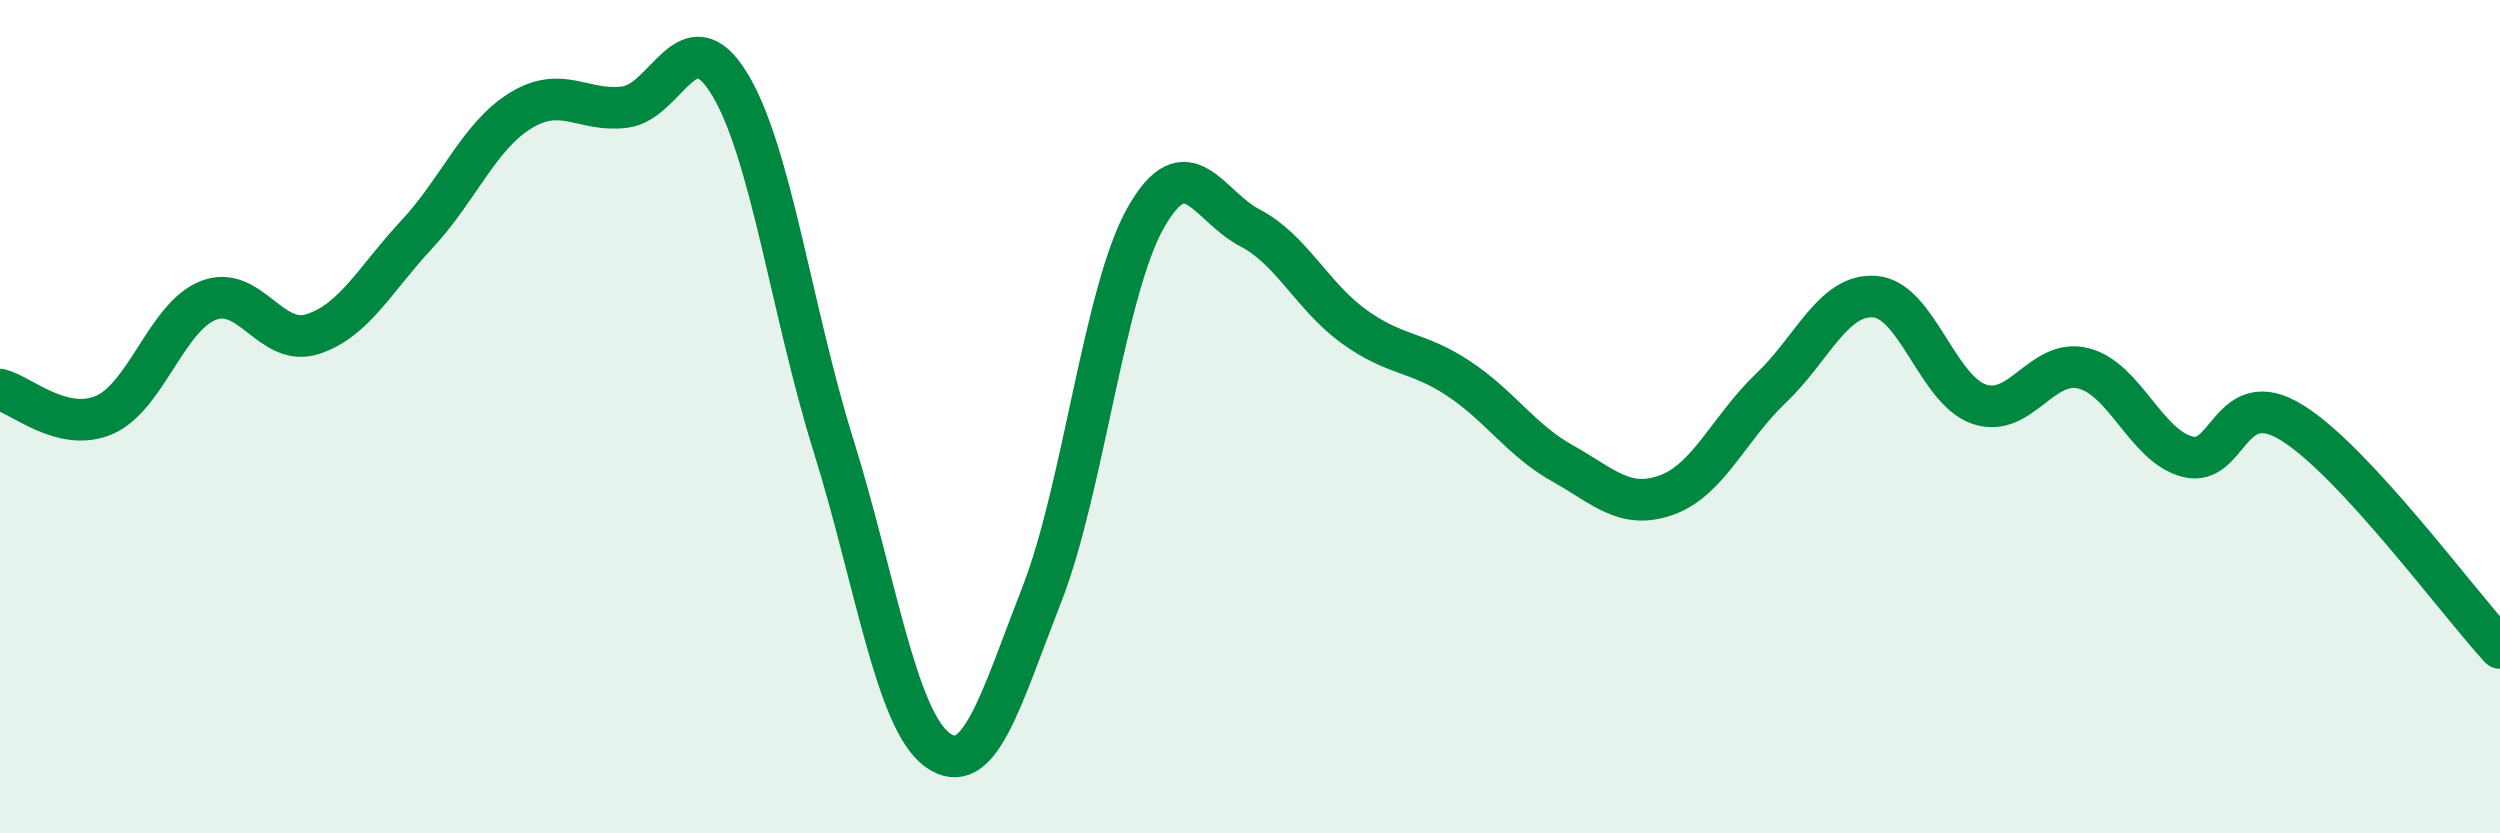
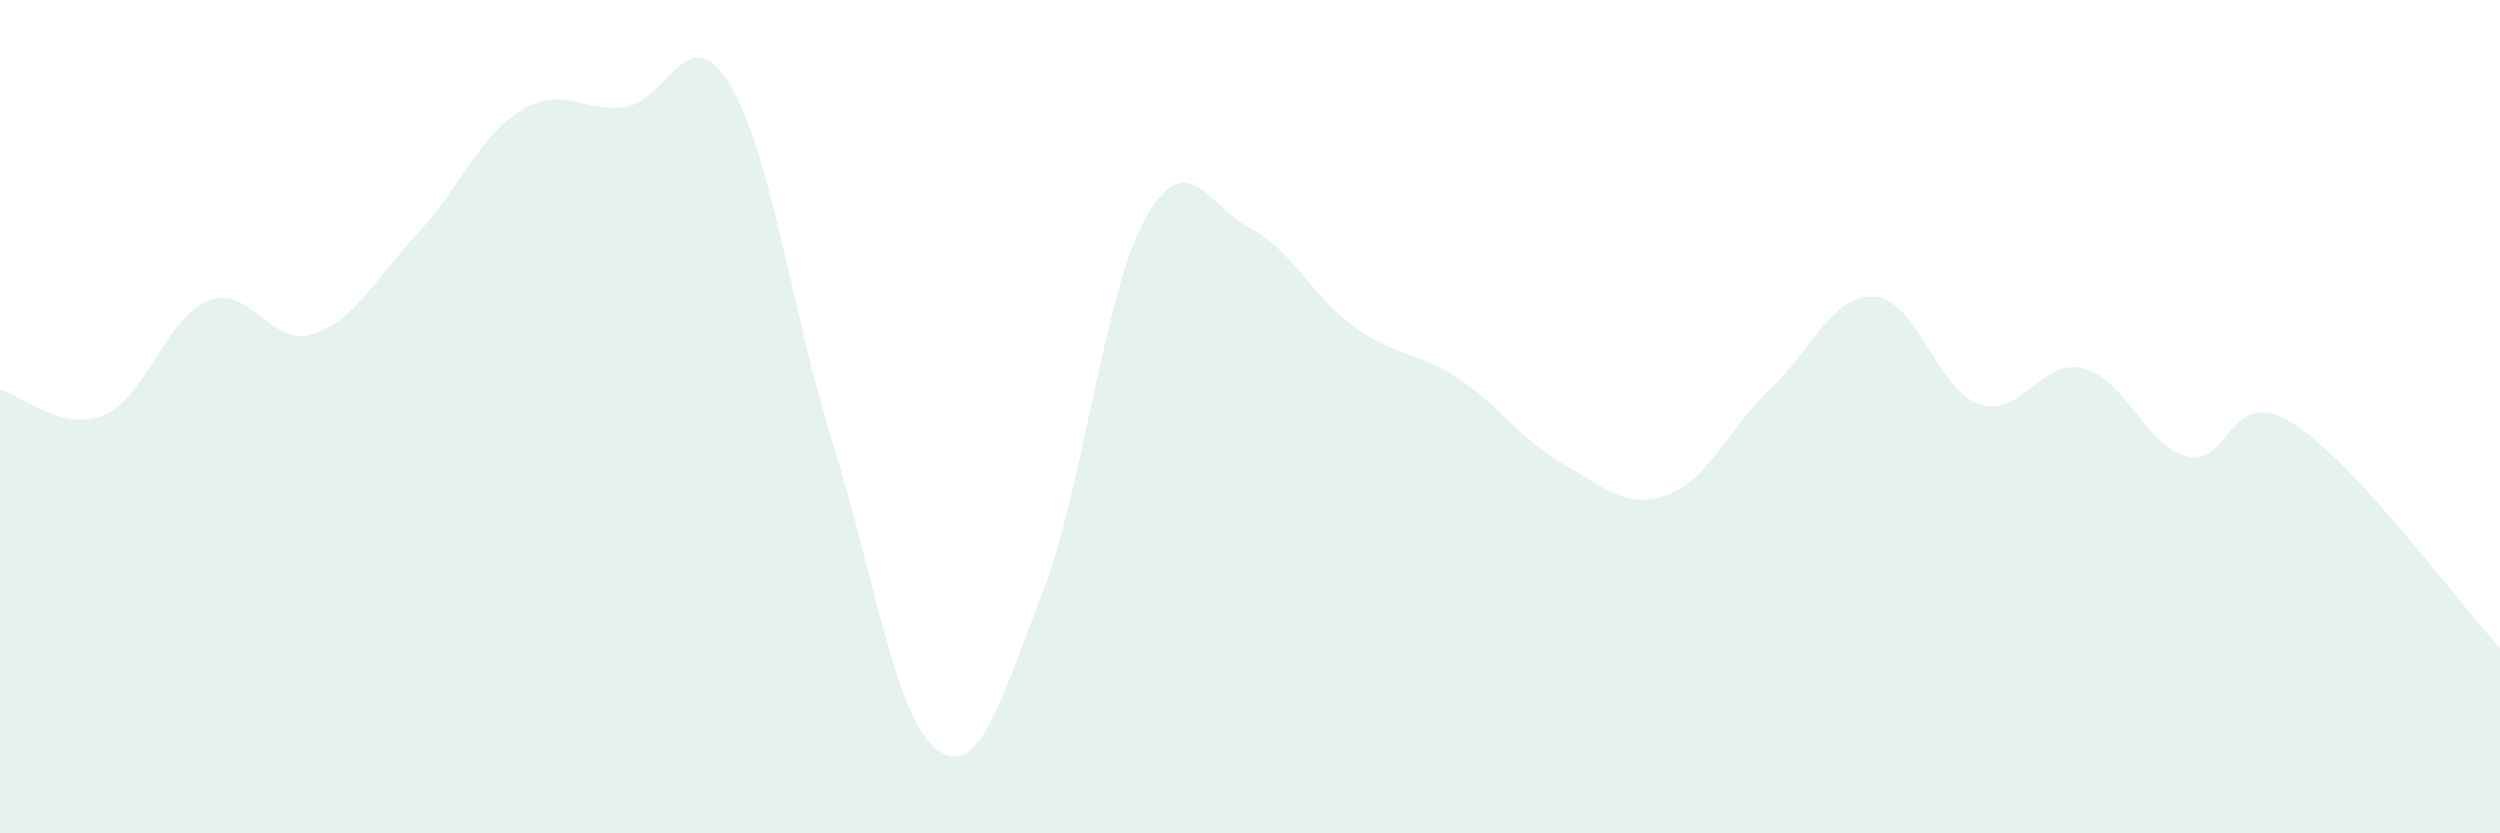
<svg xmlns="http://www.w3.org/2000/svg" width="60" height="20" viewBox="0 0 60 20">
  <path d="M 0,9.35 C 0.5,9.47 1.5,10.39 2.5,9.96 C 3.5,9.53 4,7.6 5,7.21 C 6,6.82 6.5,8.34 7.5,8.02 C 8.5,7.7 9,6.7 10,5.63 C 11,4.56 11.5,3.26 12.5,2.65 C 13.5,2.04 14,2.7 15,2.57 C 16,2.44 16.5,0.38 17.5,2 C 18.5,3.62 19,7.48 20,10.68 C 21,13.88 21.5,17.28 22.5,18 C 23.5,18.72 24,16.84 25,14.28 C 26,11.72 26.5,6.98 27.5,5.22 C 28.5,3.46 29,4.95 30,5.47 C 31,5.99 31.5,7.12 32.5,7.84 C 33.5,8.56 34,8.42 35,9.08 C 36,9.74 36.5,10.56 37.5,11.12 C 38.5,11.68 39,12.24 40,11.88 C 41,11.52 41.5,10.27 42.5,9.32 C 43.5,8.37 44,7.04 45,7.12 C 46,7.2 46.5,9.36 47.5,9.7 C 48.5,10.04 49,8.59 50,8.84 C 51,9.09 51.5,10.7 52.5,10.96 C 53.5,11.22 53.5,9.22 55,10.14 C 56.5,11.06 59,14.47 60,15.55L60 20L0 20Z" fill="#008740" opacity="0.1" stroke-linecap="round" stroke-linejoin="round" />
-   <path d="M 0,9.35 C 0.5,9.47 1.5,10.39 2.5,9.96 C 3.5,9.53 4,7.6 5,7.21 C 6,6.82 6.5,8.34 7.5,8.02 C 8.5,7.7 9,6.7 10,5.63 C 11,4.56 11.5,3.26 12.5,2.65 C 13.5,2.04 14,2.7 15,2.57 C 16,2.44 16.5,0.38 17.5,2 C 18.5,3.62 19,7.48 20,10.68 C 21,13.88 21.5,17.28 22.5,18 C 23.5,18.72 24,16.84 25,14.28 C 26,11.72 26.5,6.98 27.5,5.22 C 28.5,3.46 29,4.95 30,5.47 C 31,5.99 31.5,7.12 32.5,7.84 C 33.5,8.56 34,8.42 35,9.08 C 36,9.74 36.5,10.56 37.5,11.12 C 38.5,11.68 39,12.24 40,11.88 C 41,11.52 41.5,10.27 42.5,9.32 C 43.5,8.37 44,7.04 45,7.12 C 46,7.2 46.5,9.36 47.5,9.7 C 48.5,10.04 49,8.59 50,8.84 C 51,9.09 51.5,10.7 52.5,10.96 C 53.5,11.22 53.5,9.22 55,10.14 C 56.5,11.06 59,14.47 60,15.55" stroke="#008740" stroke-width="1" fill="none" stroke-linecap="round" stroke-linejoin="round" />
</svg>